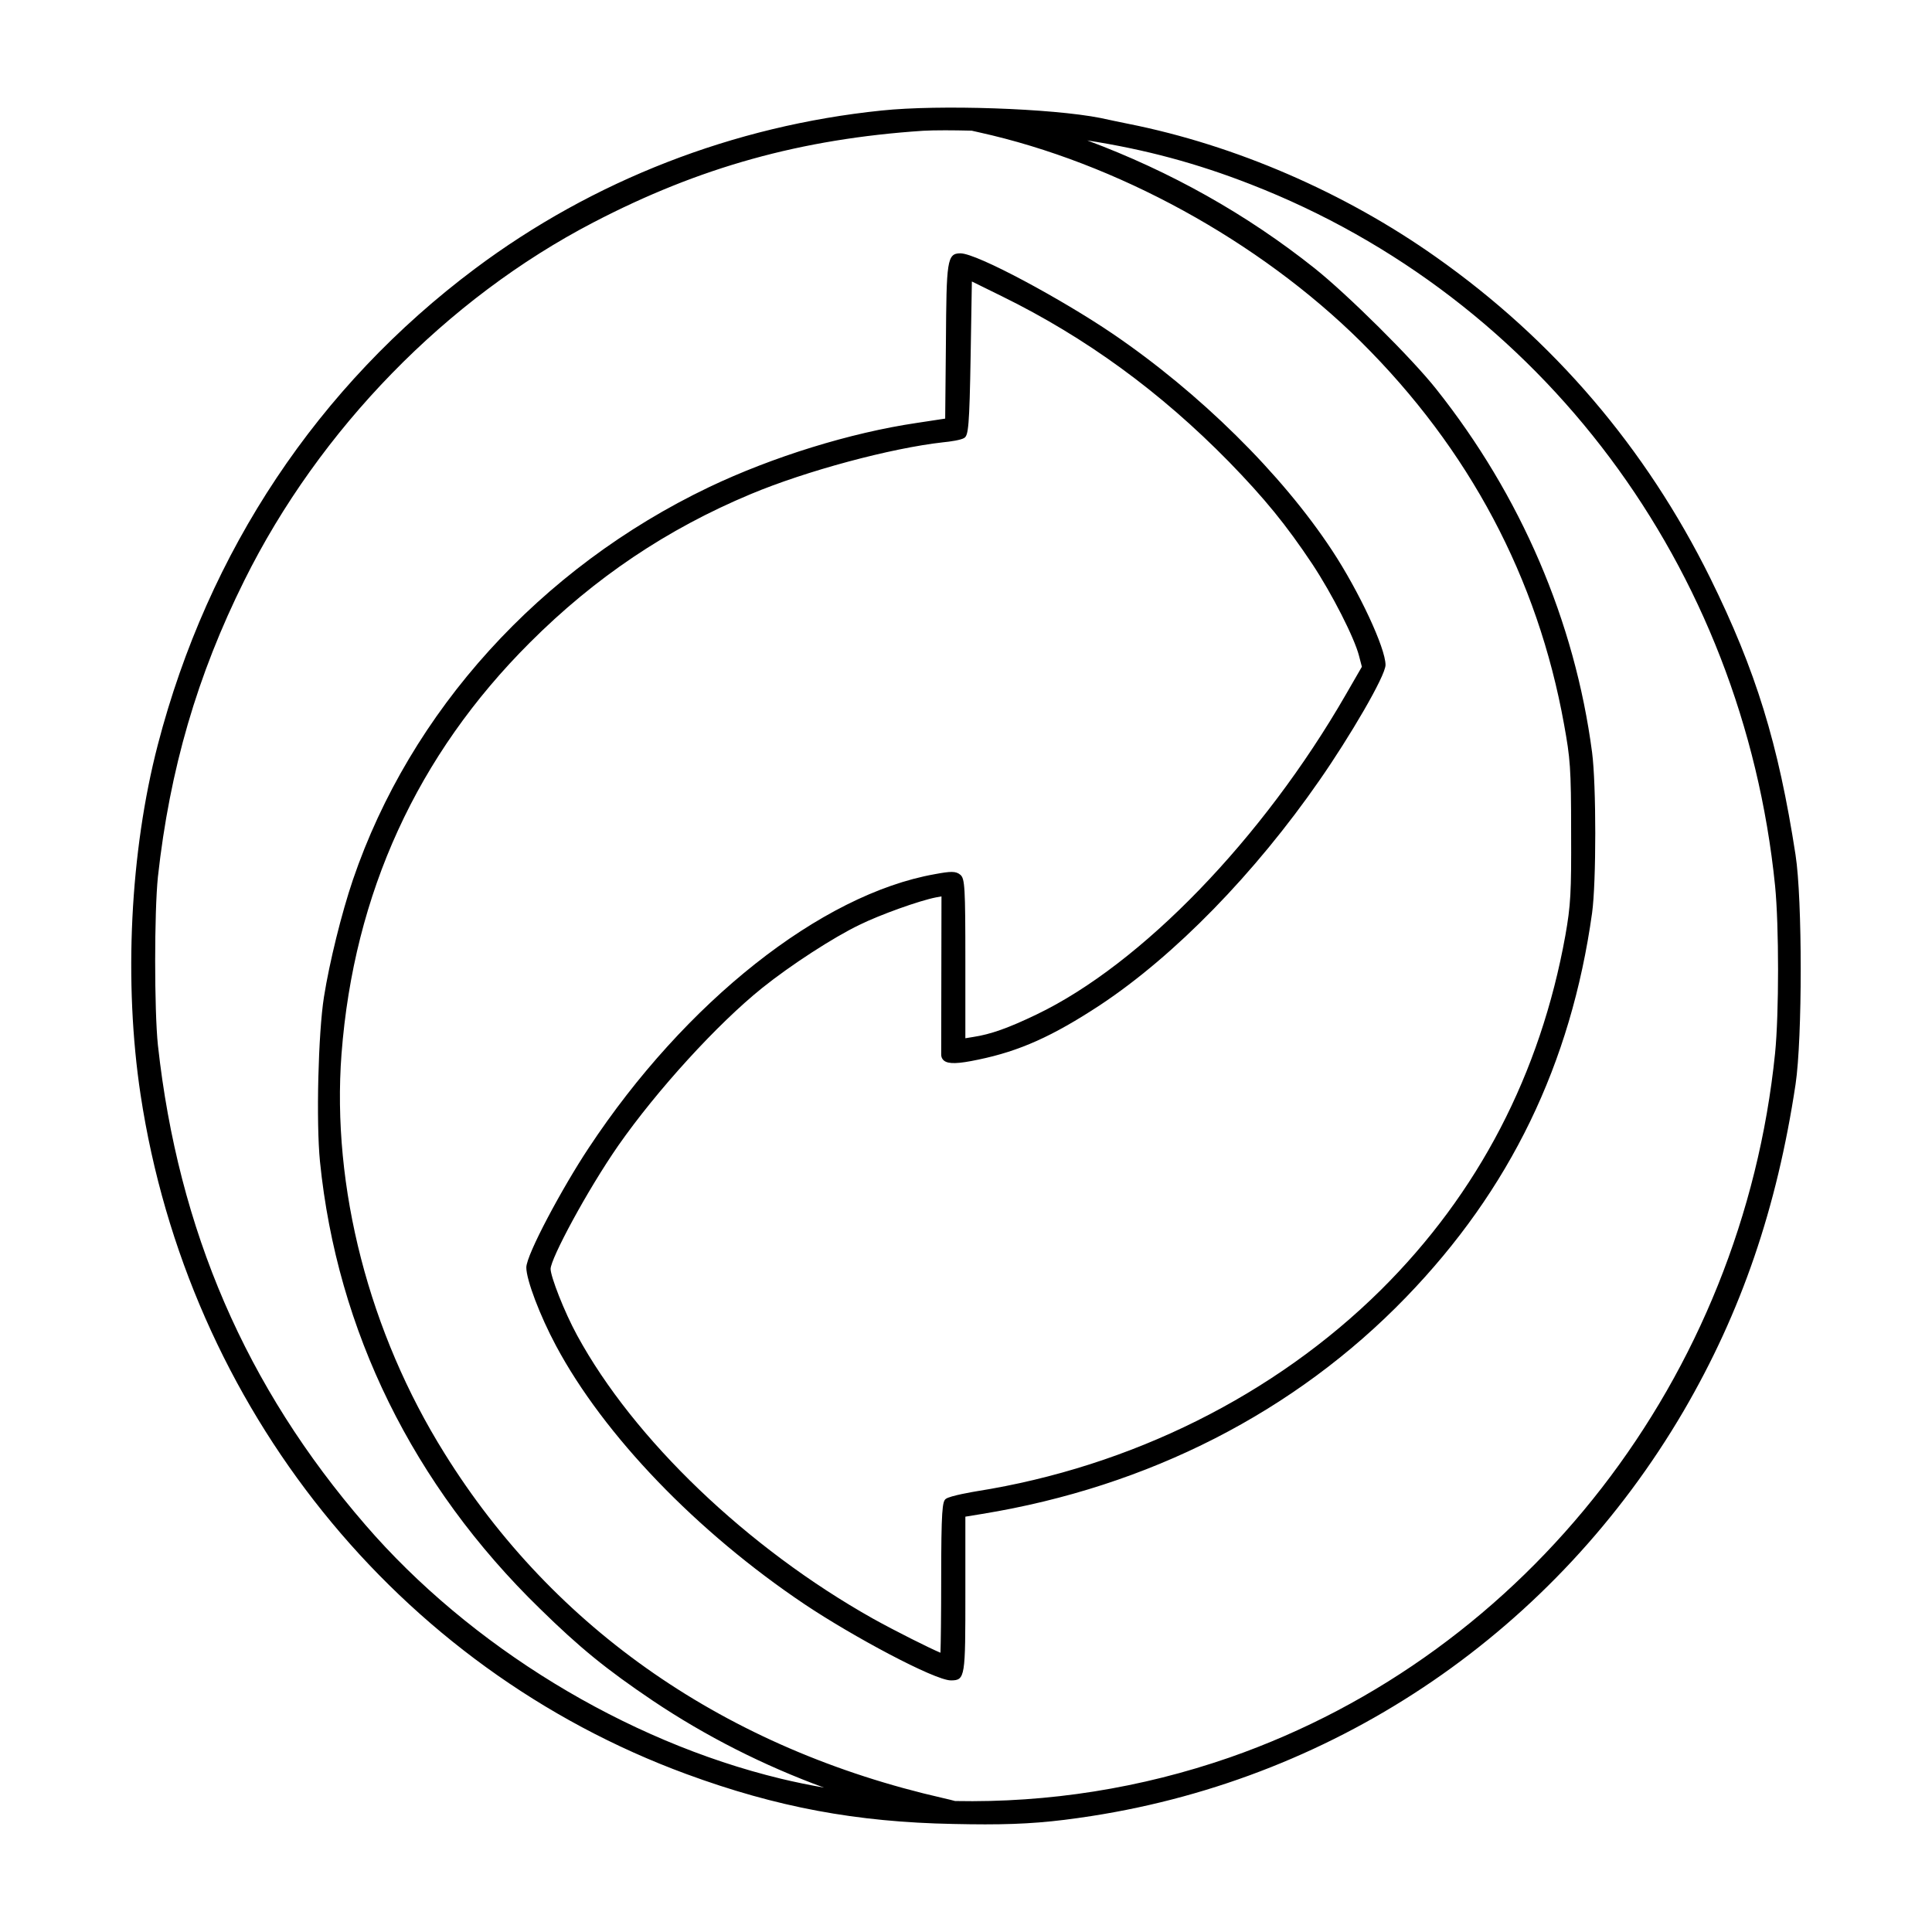
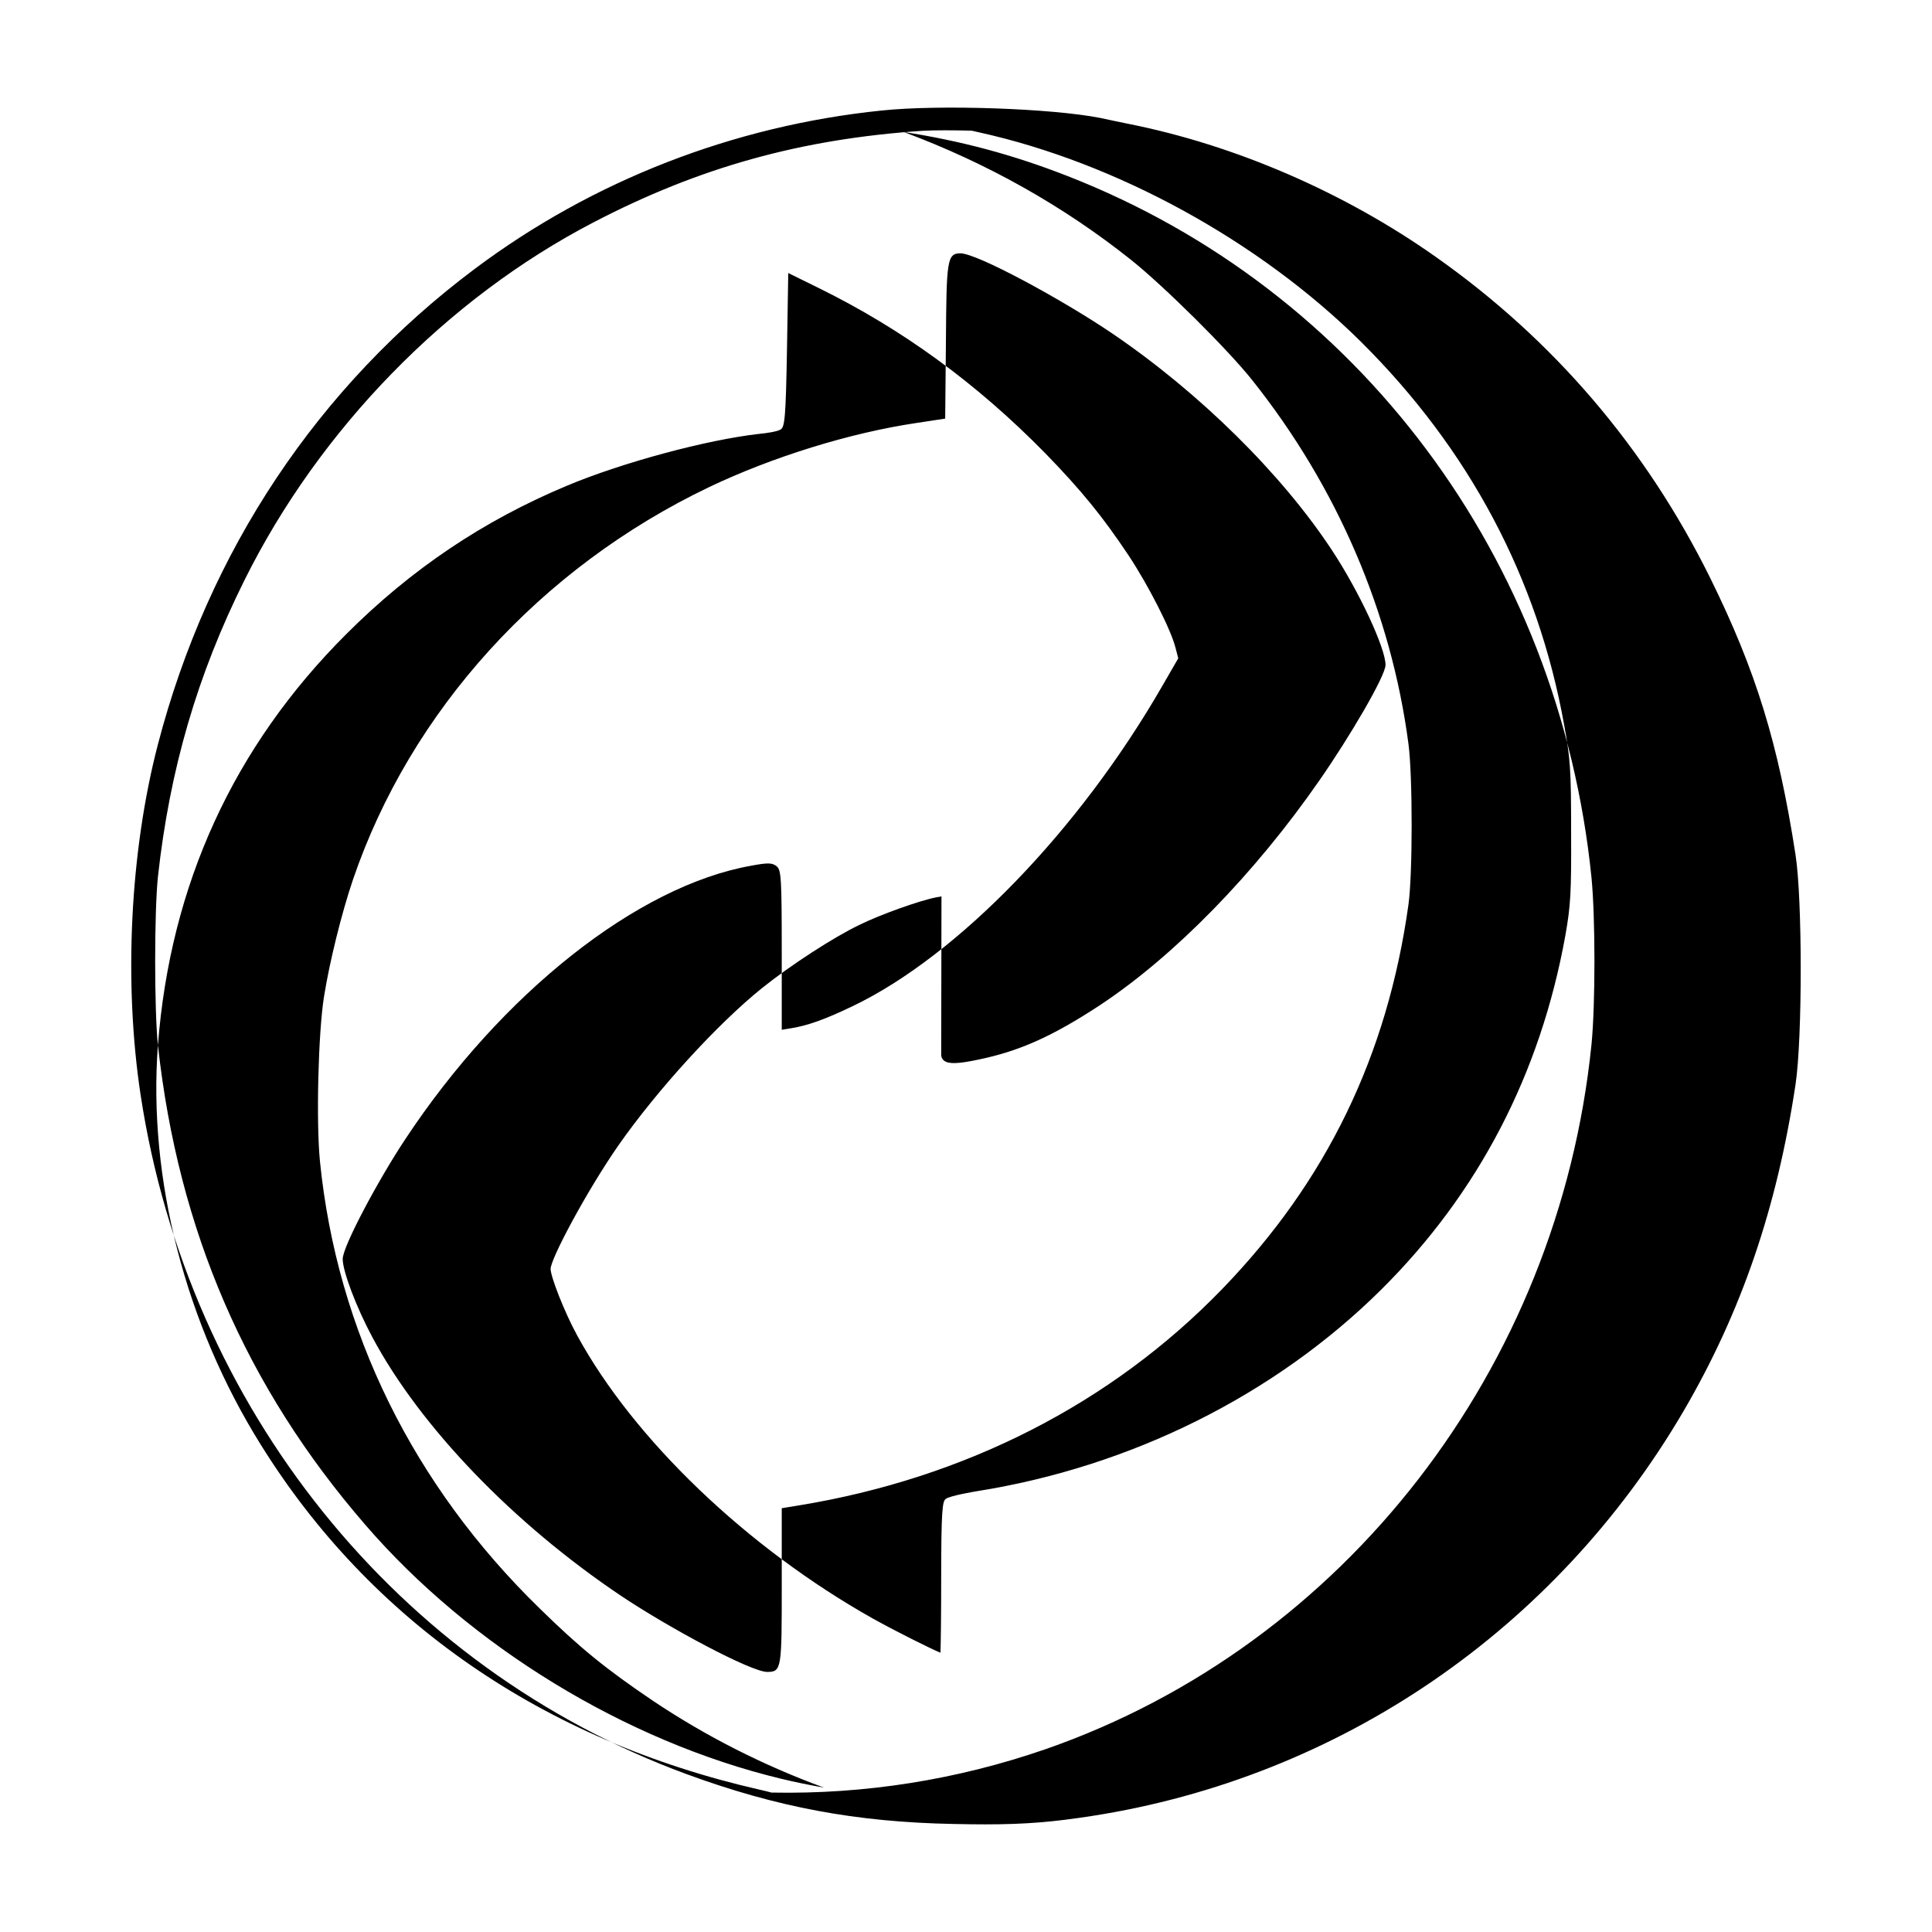
<svg xmlns="http://www.w3.org/2000/svg" fill="#000000" width="800px" height="800px" version="1.1" viewBox="144 144 512 512">
-   <path d="m619.84 370.56c-4.566-29.562-10.484-48.773-22.617-73.391-17.07-34.492-41.535-63.117-72.715-85.082-24.223-17.113-53.168-29.641-81.516-35.277-2.055-0.406-5.262-1.094-7.352-1.543-12.918-2.555-42.723-3.582-58-1.977-39.242 4.035-76.492 18.52-107.72 41.883-41.641 31.164-70.715 74.797-84.094 126.18-7.367 28.336-9.074 63.027-4.566 92.801 12.586 82.84 68.02 151.81 144.67 180 23.852 8.77 44.988 12.723 70.684 13.215 3.066 0.066 5.859 0.105 8.449 0.105 10.656 0 17.984-0.621 28.234-2.211 65.762-10.227 122.95-49.359 156.9-107.37 15.27-26.184 24.691-53.68 29.645-86.535 1.824-12.18 1.824-49.113-0.004-60.797zm-433.99 50.453c-0.973-9.355-0.973-35.238 0-44.652 3.141-28.477 10.41-53.426 22.895-78.523 19.906-40.098 53.625-74.684 92.516-94.898 28.102-14.637 55.051-22.129 87.367-24.285 1.461-0.086 3.473-0.125 5.879-0.125 2.066 0 4.43 0.035 6.984 0.098l1.988 0.449c36.363 8.031 74.18 28.762 101.16 55.465 28.742 28.531 46.863 62.652 53.848 101.41 1.637 9.047 1.875 11.473 1.875 28.582 0.07 16.066-0.117 19.398-1.527 27.383-6.629 36.727-23.074 68.328-48.875 93.922-28.199 27.918-66.246 46.871-107.15 53.359-0.293 0.051-7.18 1.184-8.191 2.047-0.867 0.695-1.195 2.731-1.195 21.527 0 9.285-0.098 16.746-0.191 19.219-2.746-1.137-11.707-5.613-17.863-9.027-33.332-18.723-63.379-47.48-78.406-75.047-3.496-6.402-7.047-15.66-7.047-17.633 0-2.699 9.613-20.703 17.93-32.688 10.297-14.738 26.344-32.309 38.152-41.785 7.562-6.062 18.879-13.406 25.77-16.715 5.43-2.68 15.875-6.422 20.312-7.285l1.422-0.258-0.074 41.883c0 0.863 0.402 1.367 0.734 1.633 1.176 0.953 3.754 0.883 9.133-0.266 10.906-2.254 19.648-6.176 32.266-14.465 19.805-13.129 41.016-34.875 58.18-59.645 7.848-11.273 17.438-27.555 17.438-30.477 0-4.469-7.004-19.48-14.137-30.312-13.352-20.312-35.156-41.836-58.32-57.559-13.078-8.871-35.77-21.211-40.199-21.211-3.582 0-3.699 1.996-3.844 23.504l-0.195 20.297-7.633 1.16c-17.523 2.602-38.074 8.953-54.965 17.008-44.738 21.41-79.133 59.348-94.363 104.06-3.004 8.852-6.223 21.891-7.664 31-1.531 9.551-2.106 33.234-1.059 43.68 4.527 44.82 24.68 85.777 58.27 118.46 10.559 10.352 17.566 16.062 30.012 24.453 14.012 9.383 29.215 17.094 45.301 22.984-4.109-0.73-7.859-1.5-11.441-2.367-41.195-9.934-82.383-35.105-110.17-67.328v-0.004c-31.574-36.473-49.539-78.02-54.918-127.02zm48.66 2.242c3.266-42.516 20.062-79.18 49.922-108.97 17.207-17.211 36.34-30.074 58.496-39.332 14.715-6.168 37.141-12.195 51.035-13.742 1.75-0.156 4.82-0.613 5.594-1.164 1.055-0.676 1.355-2.91 1.676-21.91l0.324-19.539 8.035 3.953c22.25 10.949 41.902 25.285 60.086 43.82 9.562 9.836 15.145 16.688 22.113 27.129 5.238 7.93 11.133 19.504 12.359 24.285l0.762 2.918-4.254 7.367c-21.973 38.148-54.141 71.426-81.953 84.777-7.457 3.586-12.148 5.254-16.742 5.953l-2.133 0.348v-20.469c0-19.504-0.137-21.852-1.32-22.844-1.188-1.02-2.586-0.953-6.781-0.168-30.145 5.34-66.156 33.832-91.738 72.582-6.902 10.395-16.512 28.273-16.512 31.648 0 3.273 3.602 12.773 7.863 20.73 12.672 23.723 37.316 49.348 65.922 68.543 12.582 8.43 34.434 20.152 38.727 20.152 3.84 0 3.84-0.875 3.84-23.23v-20.156l4.484-0.734c44.09-7.199 82.902-27.035 112.24-57.359 27.629-28.539 43.777-61.867 49.363-101.89 1.125-8.113 1.125-33.969 0-42.562-4.578-34.758-18.871-68.066-41.324-96.305-6.301-7.981-23.453-25.016-32.199-31.98-17.945-14.289-38.188-25.668-60.266-33.891 15.422 2.394 29.055 6.066 43.348 11.648 77.133 30.043 130.37 101.28 138.94 185.91 1.047 10.629 1.047 33.82 0 44.309-8.73 85.836-65.484 159.11-144.58 186.68-23.453 8.125-47.949 12.02-72.727 11.531-0.785-0.215-1.785-0.465-3.125-0.766-57.395-13.062-103.09-44.641-132.15-91.32-20.027-32.023-29.992-70.648-27.328-105.95z" />
+   <path d="m619.84 370.56c-4.566-29.562-10.484-48.773-22.617-73.391-17.07-34.492-41.535-63.117-72.715-85.082-24.223-17.113-53.168-29.641-81.516-35.277-2.055-0.406-5.262-1.094-7.352-1.543-12.918-2.555-42.723-3.582-58-1.977-39.242 4.035-76.492 18.52-107.72 41.883-41.641 31.164-70.715 74.797-84.094 126.18-7.367 28.336-9.074 63.027-4.566 92.801 12.586 82.84 68.02 151.81 144.67 180 23.852 8.77 44.988 12.723 70.684 13.215 3.066 0.066 5.859 0.105 8.449 0.105 10.656 0 17.984-0.621 28.234-2.211 65.762-10.227 122.95-49.359 156.9-107.37 15.27-26.184 24.691-53.68 29.645-86.535 1.824-12.18 1.824-49.113-0.004-60.797zm-433.99 50.453c-0.973-9.355-0.973-35.238 0-44.652 3.141-28.477 10.41-53.426 22.895-78.523 19.906-40.098 53.625-74.684 92.516-94.898 28.102-14.637 55.051-22.129 87.367-24.285 1.461-0.086 3.473-0.125 5.879-0.125 2.066 0 4.43 0.035 6.984 0.098l1.988 0.449c36.363 8.031 74.18 28.762 101.16 55.465 28.742 28.531 46.863 62.652 53.848 101.41 1.637 9.047 1.875 11.473 1.875 28.582 0.07 16.066-0.117 19.398-1.527 27.383-6.629 36.727-23.074 68.328-48.875 93.922-28.199 27.918-66.246 46.871-107.15 53.359-0.293 0.051-7.18 1.184-8.191 2.047-0.867 0.695-1.195 2.731-1.195 21.527 0 9.285-0.098 16.746-0.191 19.219-2.746-1.137-11.707-5.613-17.863-9.027-33.332-18.723-63.379-47.48-78.406-75.047-3.496-6.402-7.047-15.66-7.047-17.633 0-2.699 9.613-20.703 17.93-32.688 10.297-14.738 26.344-32.309 38.152-41.785 7.562-6.062 18.879-13.406 25.77-16.715 5.43-2.68 15.875-6.422 20.312-7.285l1.422-0.258-0.074 41.883c0 0.863 0.402 1.367 0.734 1.633 1.176 0.953 3.754 0.883 9.133-0.266 10.906-2.254 19.648-6.176 32.266-14.465 19.805-13.129 41.016-34.875 58.18-59.645 7.848-11.273 17.438-27.555 17.438-30.477 0-4.469-7.004-19.48-14.137-30.312-13.352-20.312-35.156-41.836-58.32-57.559-13.078-8.871-35.77-21.211-40.199-21.211-3.582 0-3.699 1.996-3.844 23.504l-0.195 20.297-7.633 1.16c-17.523 2.602-38.074 8.953-54.965 17.008-44.738 21.41-79.133 59.348-94.363 104.06-3.004 8.852-6.223 21.891-7.664 31-1.531 9.551-2.106 33.234-1.059 43.68 4.527 44.82 24.68 85.777 58.27 118.46 10.559 10.352 17.566 16.062 30.012 24.453 14.012 9.383 29.215 17.094 45.301 22.984-4.109-0.73-7.859-1.5-11.441-2.367-41.195-9.934-82.383-35.105-110.17-67.328v-0.004c-31.574-36.473-49.539-78.02-54.918-127.02zc3.266-42.516 20.062-79.18 49.922-108.97 17.207-17.211 36.34-30.074 58.496-39.332 14.715-6.168 37.141-12.195 51.035-13.742 1.75-0.156 4.82-0.613 5.594-1.164 1.055-0.676 1.355-2.91 1.676-21.91l0.324-19.539 8.035 3.953c22.25 10.949 41.902 25.285 60.086 43.82 9.562 9.836 15.145 16.688 22.113 27.129 5.238 7.93 11.133 19.504 12.359 24.285l0.762 2.918-4.254 7.367c-21.973 38.148-54.141 71.426-81.953 84.777-7.457 3.586-12.148 5.254-16.742 5.953l-2.133 0.348v-20.469c0-19.504-0.137-21.852-1.32-22.844-1.188-1.02-2.586-0.953-6.781-0.168-30.145 5.34-66.156 33.832-91.738 72.582-6.902 10.395-16.512 28.273-16.512 31.648 0 3.273 3.602 12.773 7.863 20.73 12.672 23.723 37.316 49.348 65.922 68.543 12.582 8.43 34.434 20.152 38.727 20.152 3.84 0 3.84-0.875 3.84-23.23v-20.156l4.484-0.734c44.09-7.199 82.902-27.035 112.24-57.359 27.629-28.539 43.777-61.867 49.363-101.89 1.125-8.113 1.125-33.969 0-42.562-4.578-34.758-18.871-68.066-41.324-96.305-6.301-7.981-23.453-25.016-32.199-31.98-17.945-14.289-38.188-25.668-60.266-33.891 15.422 2.394 29.055 6.066 43.348 11.648 77.133 30.043 130.37 101.28 138.94 185.91 1.047 10.629 1.047 33.82 0 44.309-8.73 85.836-65.484 159.11-144.58 186.68-23.453 8.125-47.949 12.02-72.727 11.531-0.785-0.215-1.785-0.465-3.125-0.766-57.395-13.062-103.09-44.641-132.15-91.32-20.027-32.023-29.992-70.648-27.328-105.95z" />
</svg>